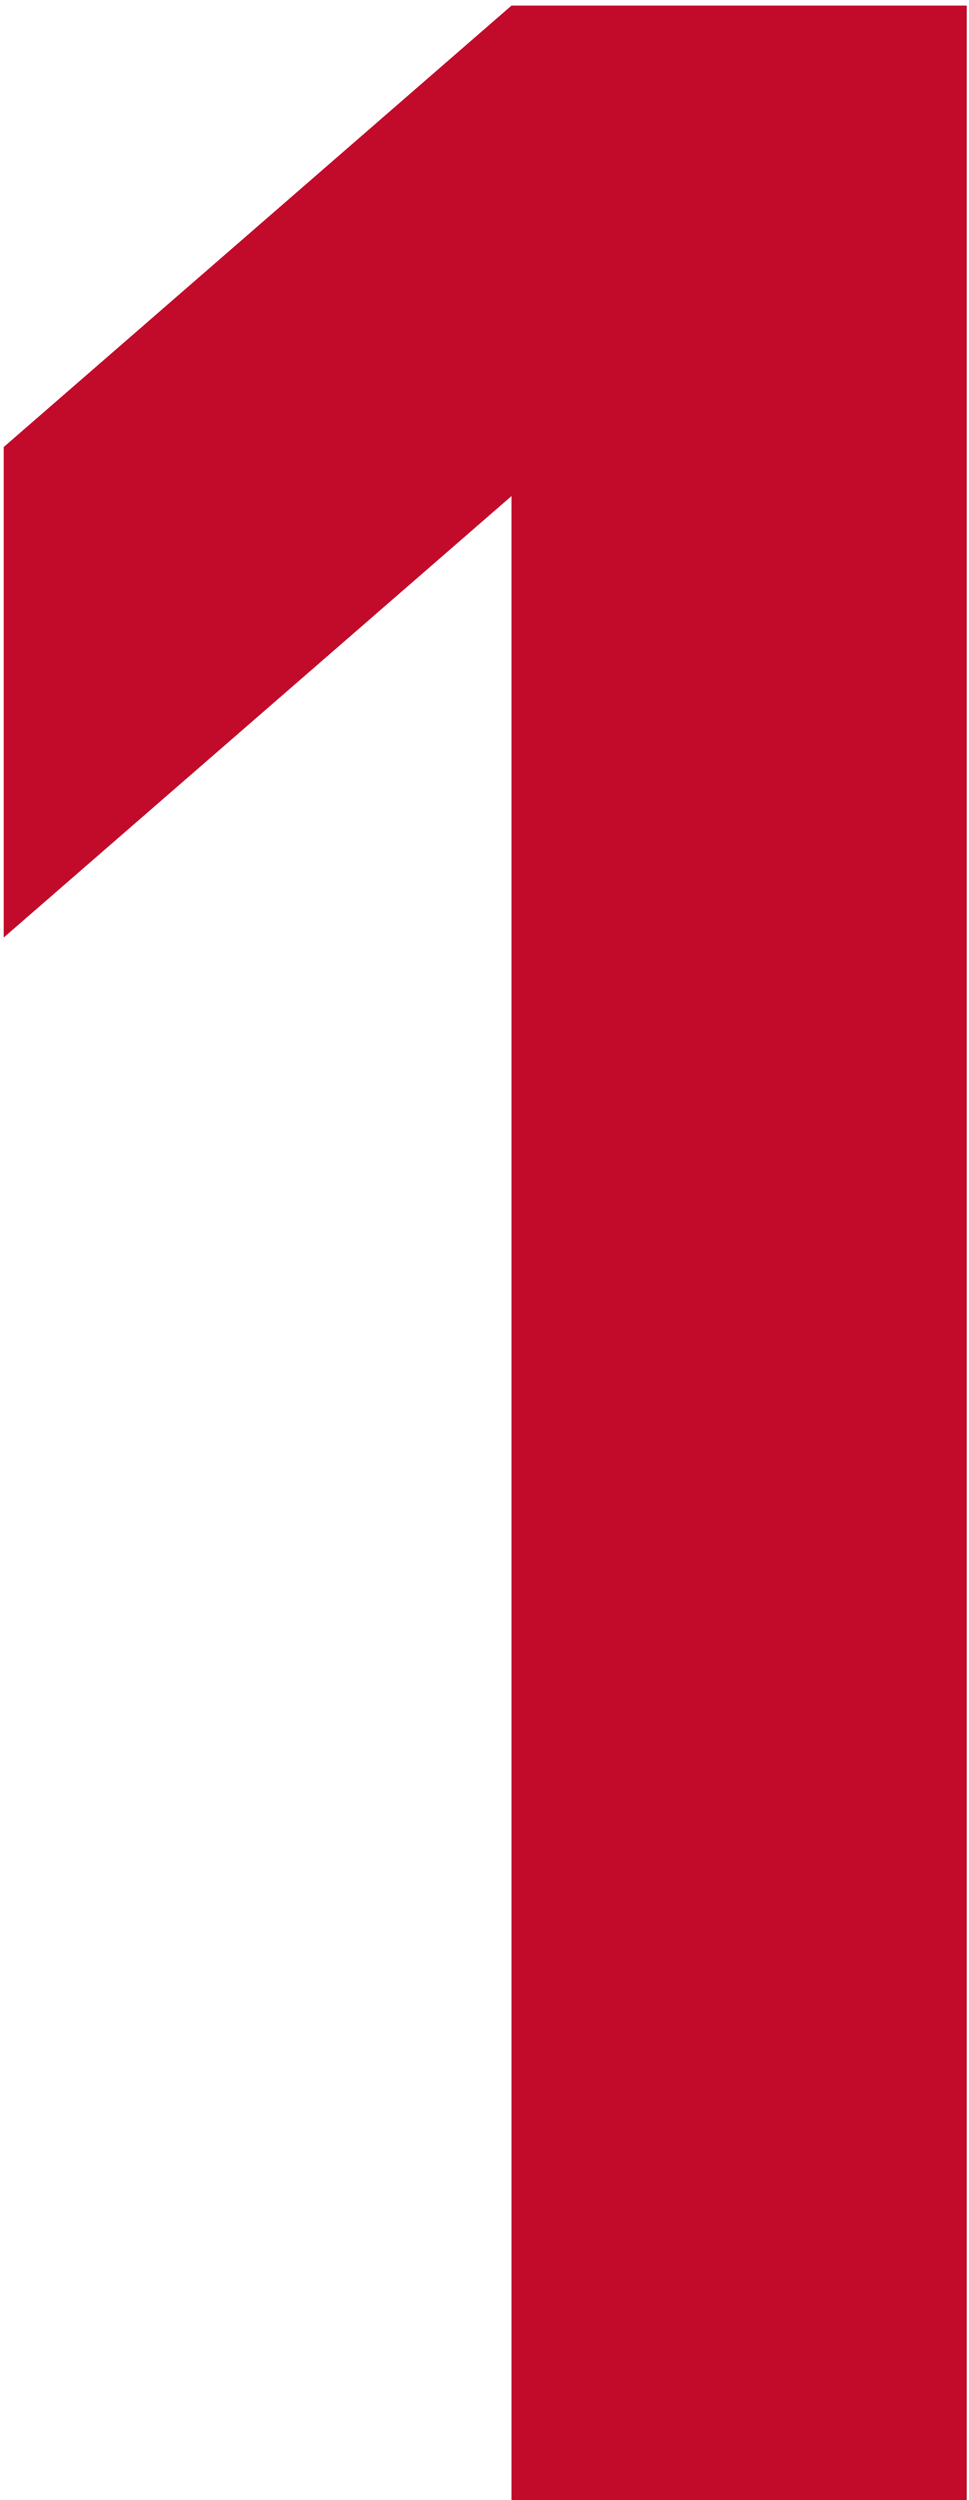
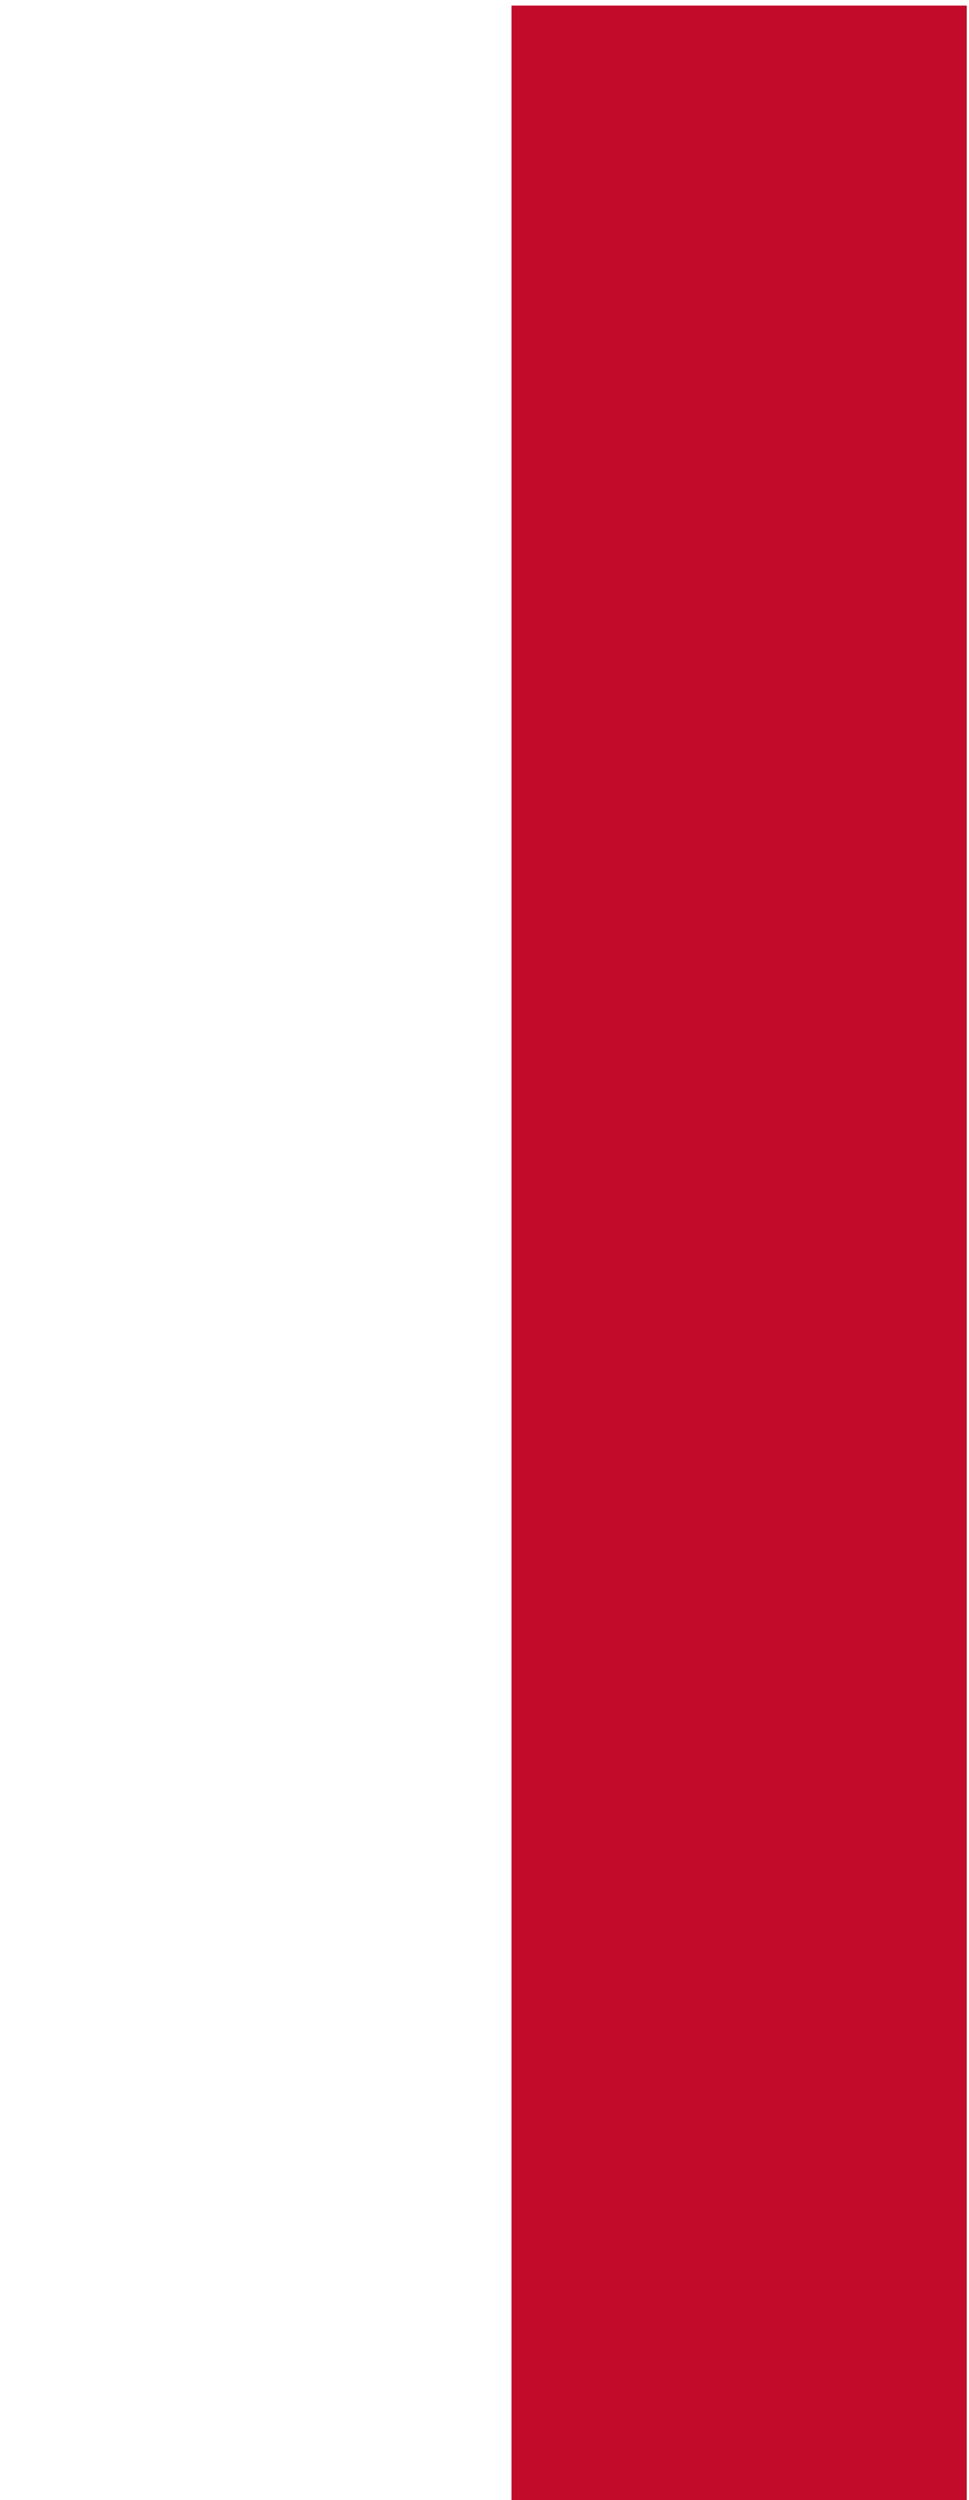
<svg xmlns="http://www.w3.org/2000/svg" width="57" height="147" viewBox="0 0 57 147" fill="none">
-   <path d="M56.868 147H30.088V29.168L0.218 55.124V26.284L30.088 0.328H56.868V147Z" fill="#C20B2B" />
+   <path d="M56.868 147H30.088V29.168V26.284L30.088 0.328H56.868V147Z" fill="#C20B2B" />
</svg>